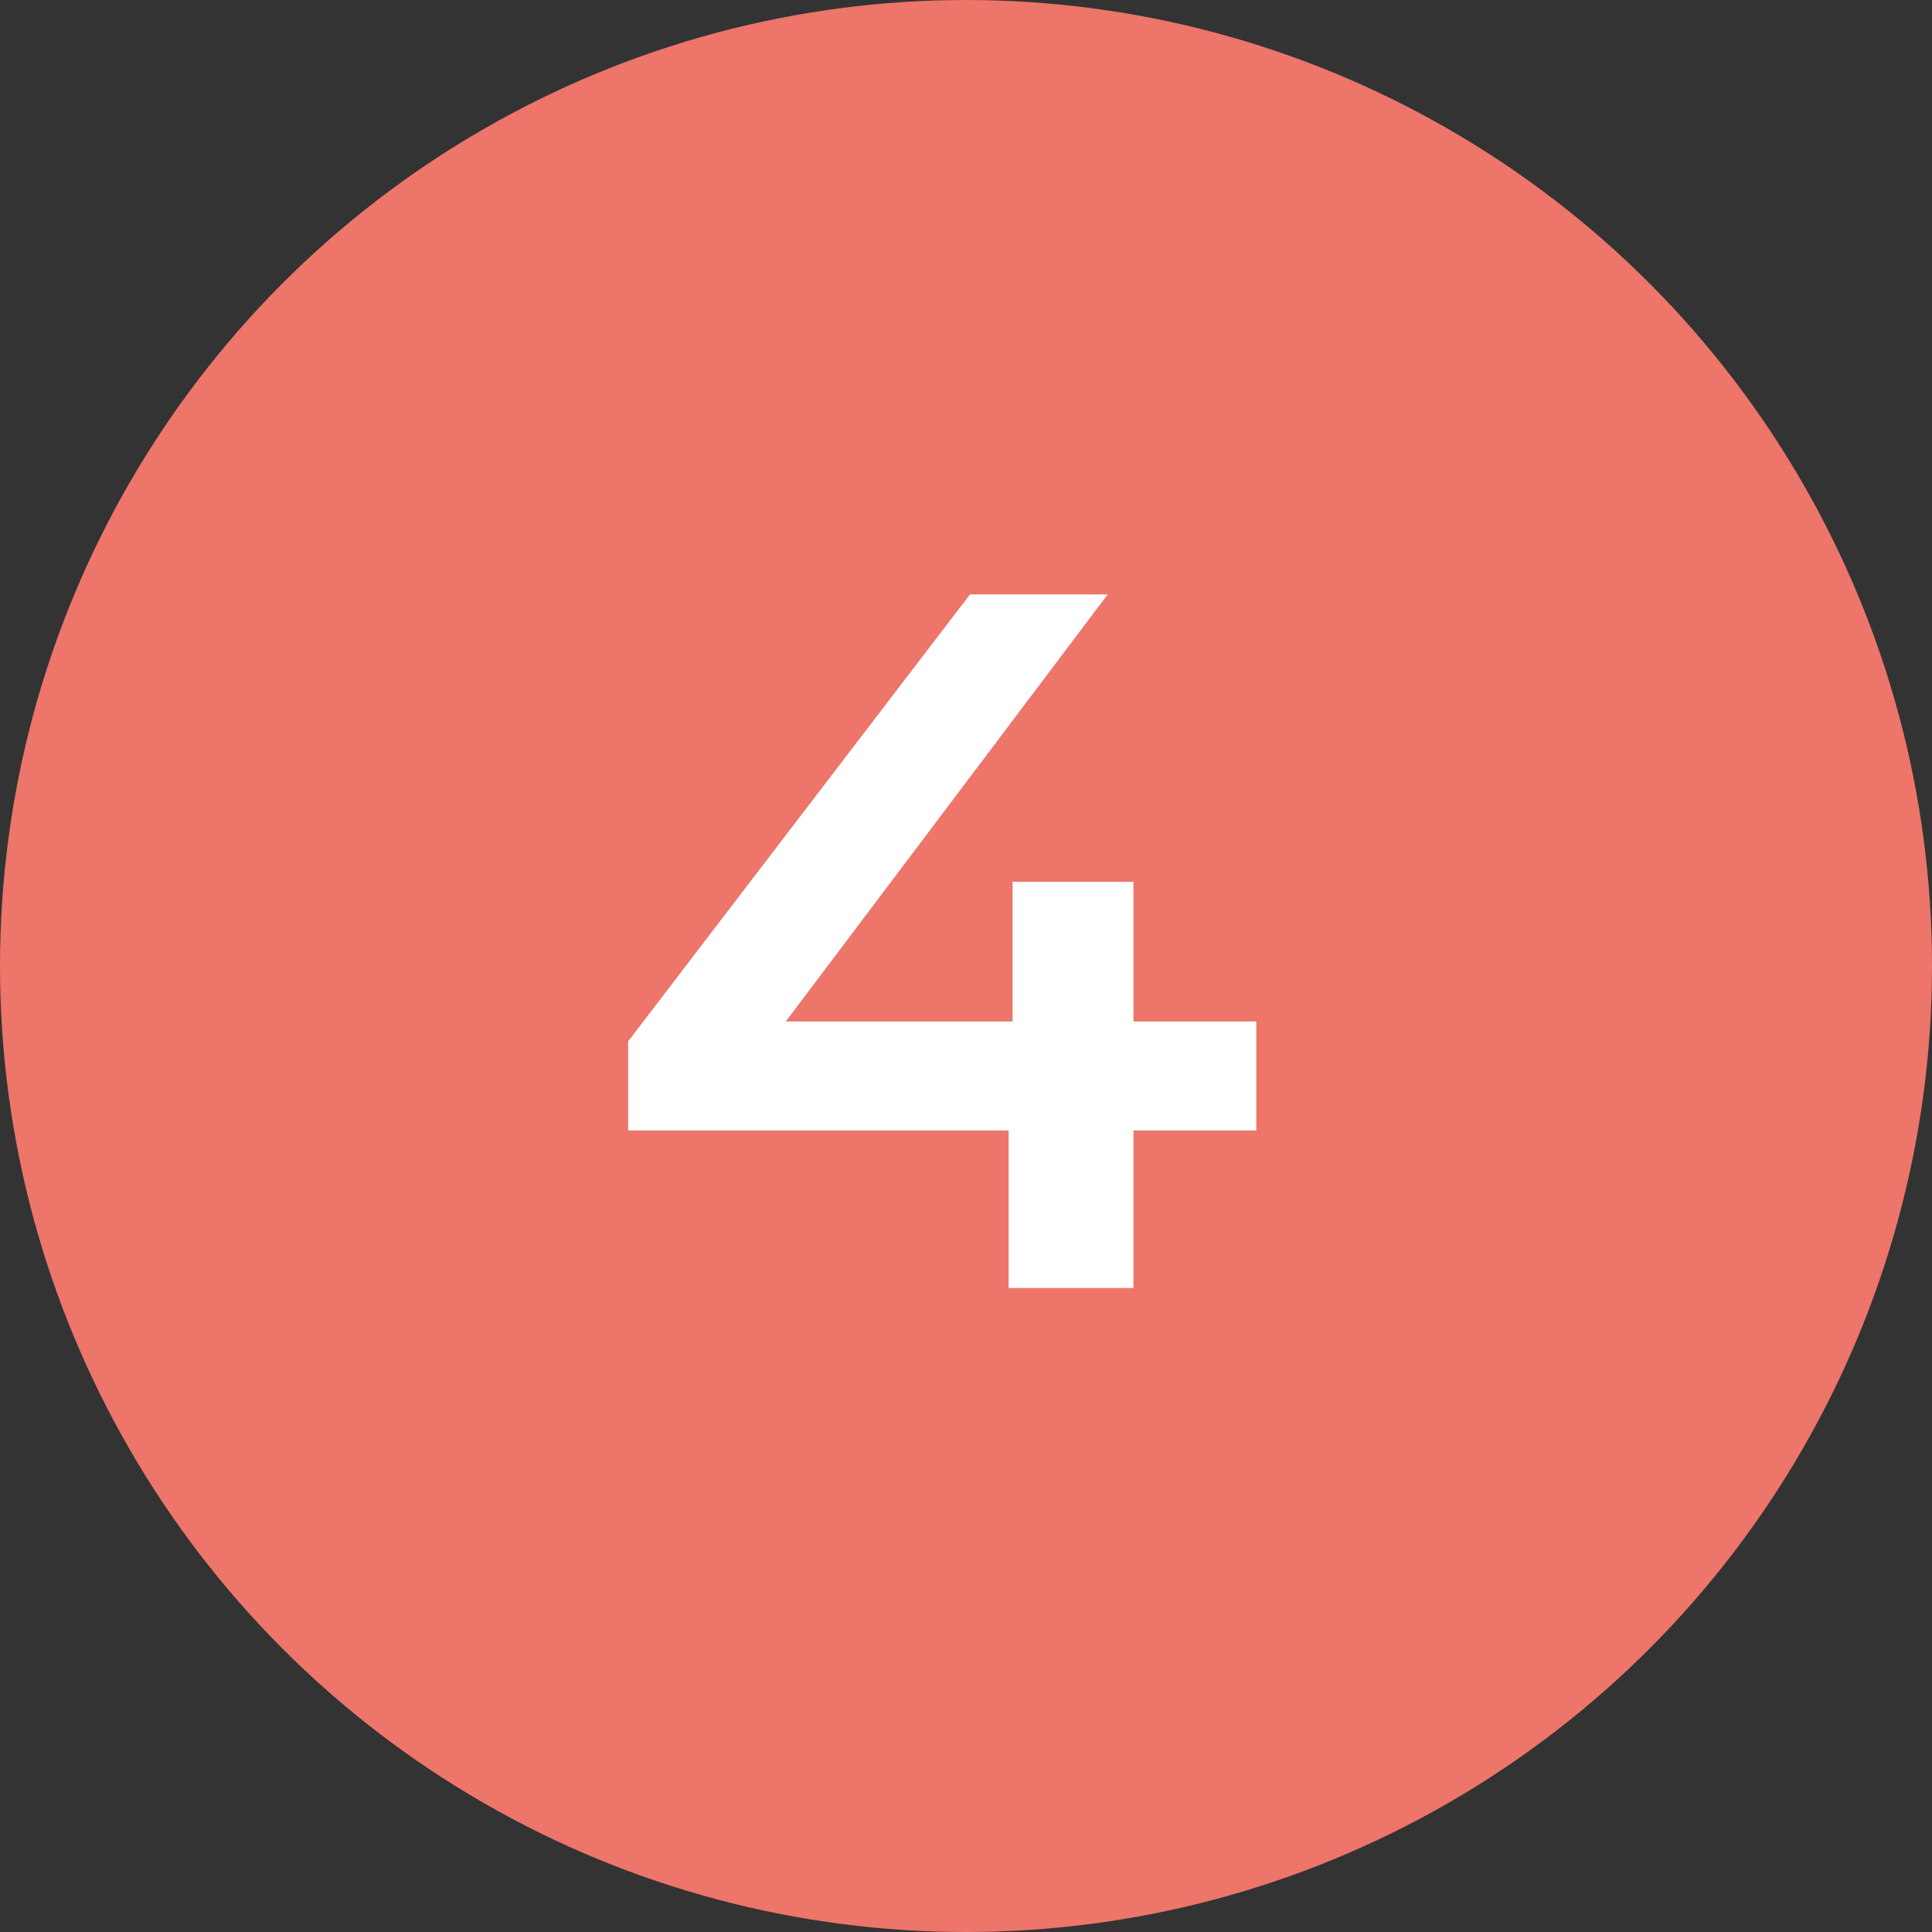
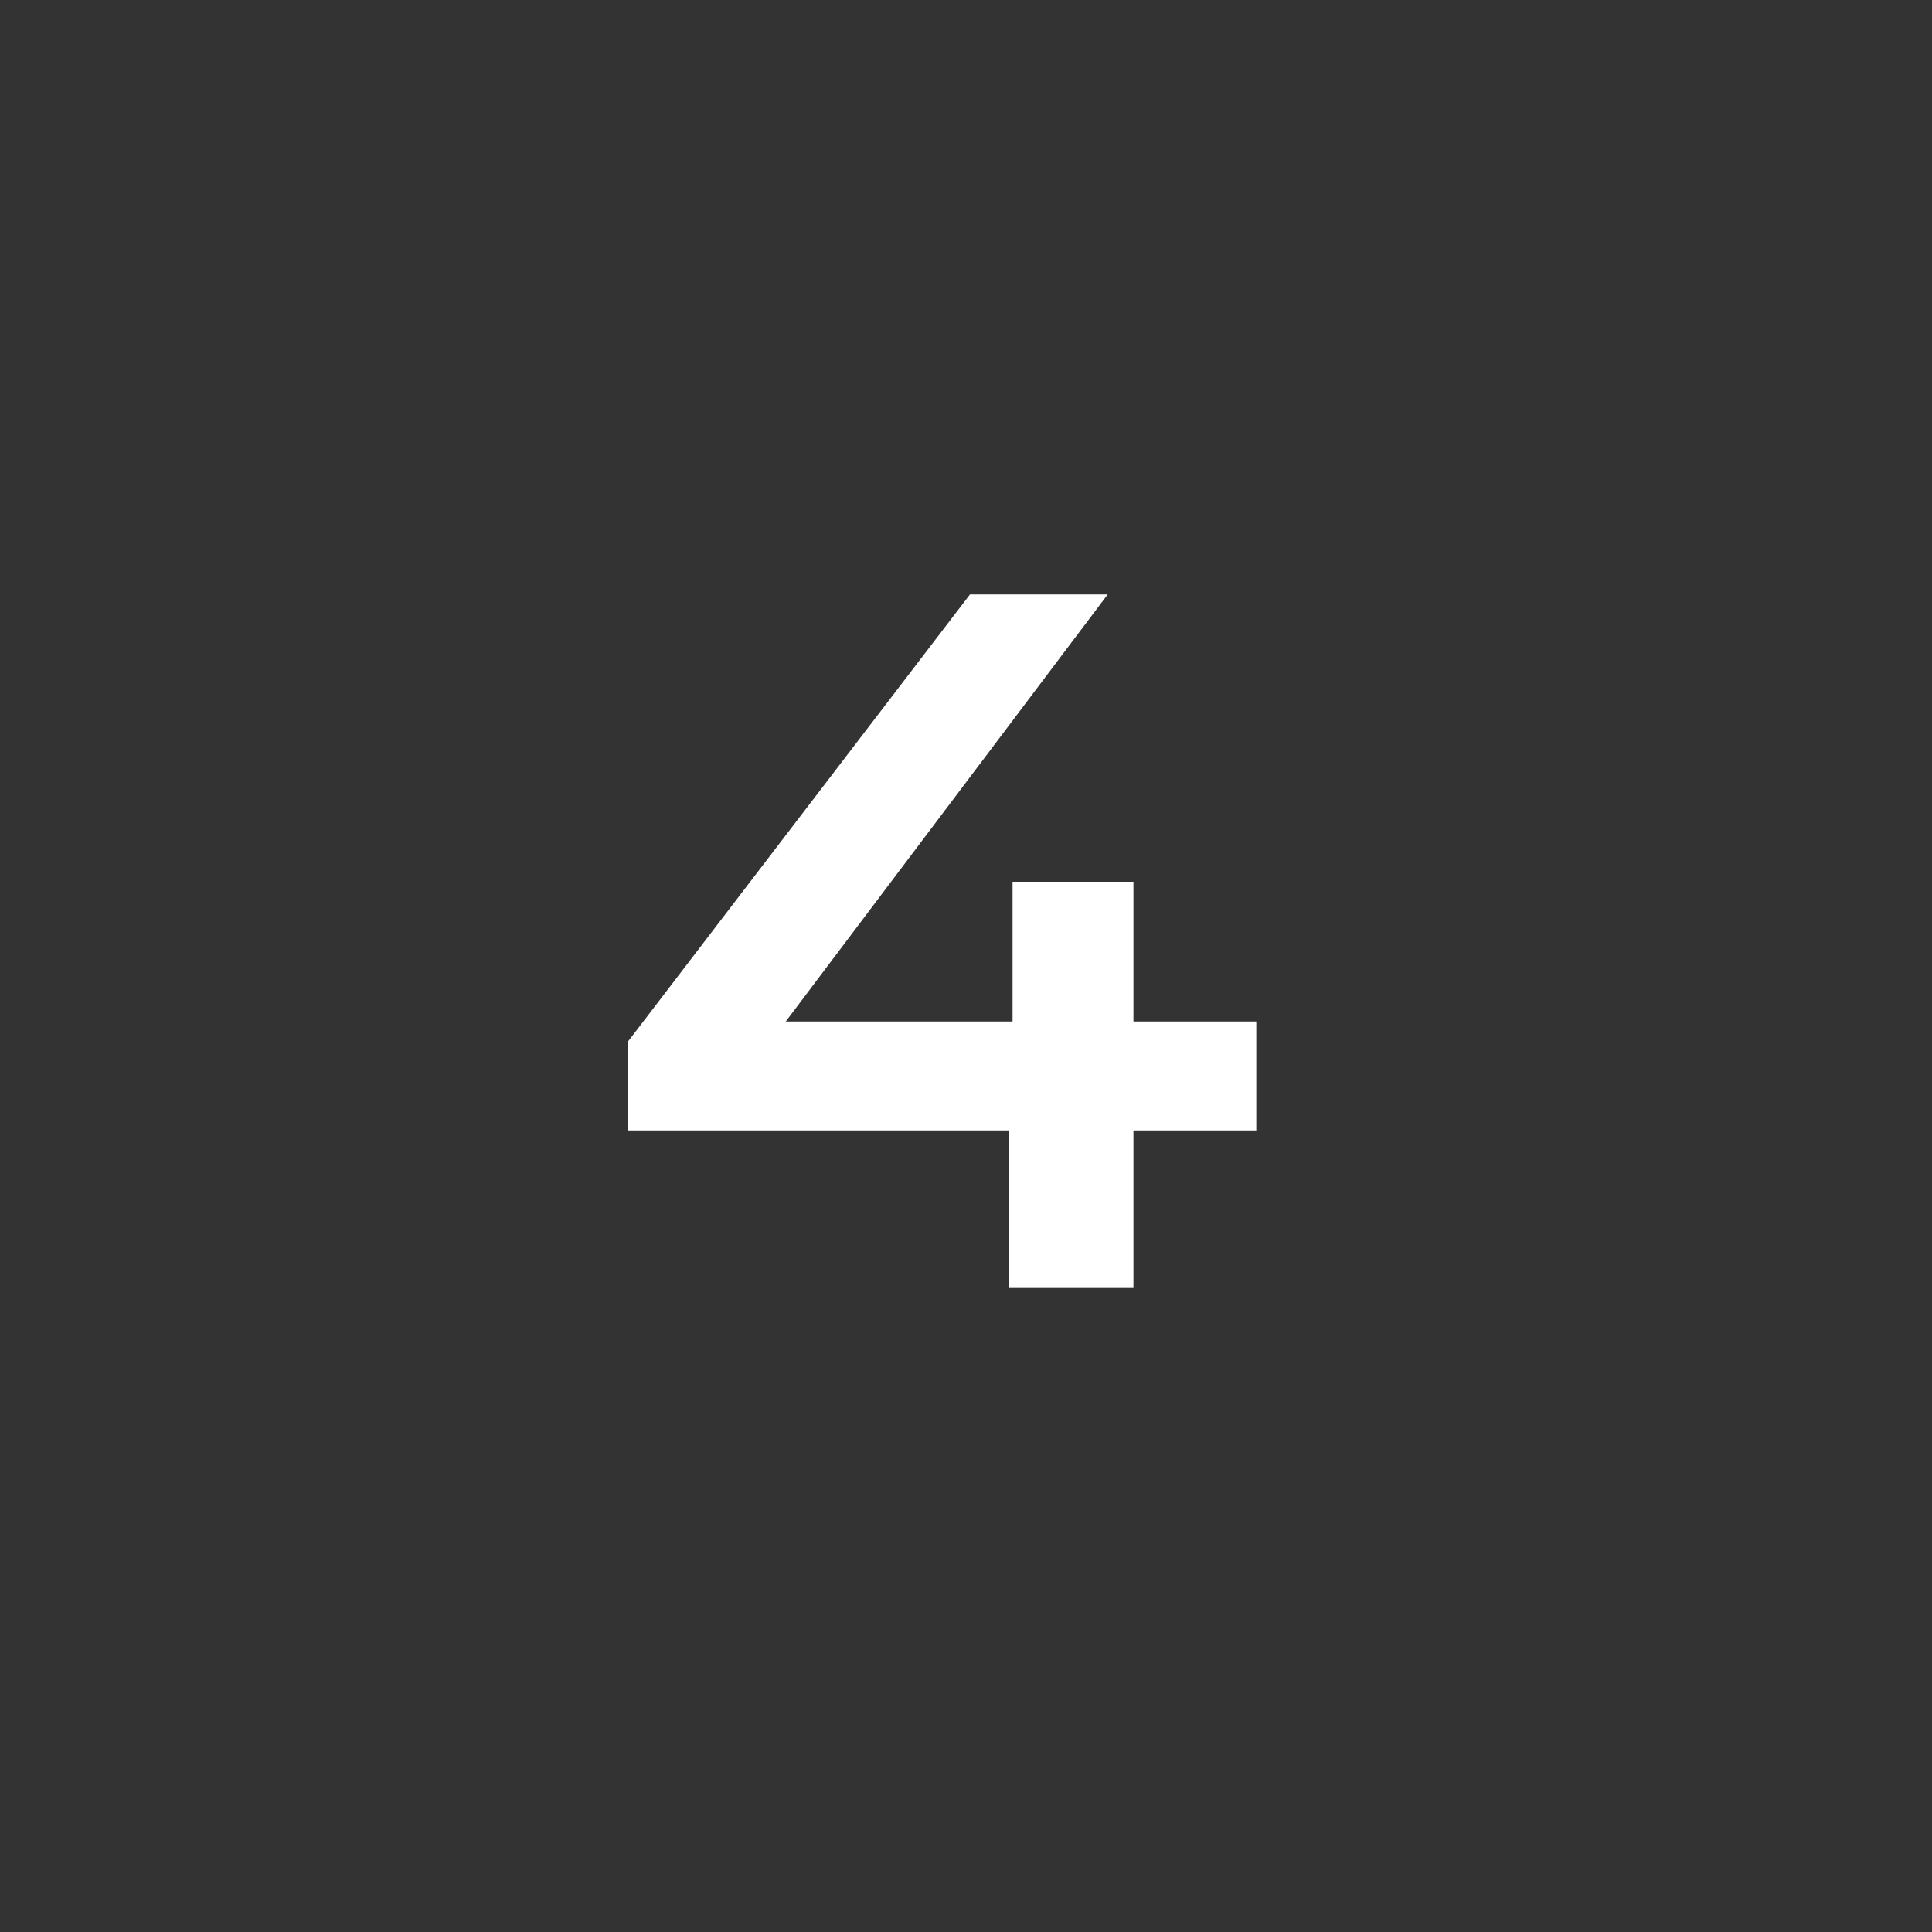
<svg xmlns="http://www.w3.org/2000/svg" width="39" height="39" viewBox="0 0 39 39" fill="none">
  <rect x="0" y="0" width="39" height="39" fill="#333333" stroke="none" />
-   <circle cx="19.5" cy="19.5" r="18.5" fill="#ED756A" stroke="#ED756A" stroke-width="2" />
-   <path d="M12.68 22.82V21.02L19.58 12H22.36L15.56 21.02L14.26 20.62H25.36V22.82H12.68ZM20.36 26V22.82L20.44 20.62V17.8H22.88V26H20.36Z" fill="white" />
+   <path d="M12.68 22.82V21.02L19.58 12H22.36L15.56 21.02L14.26 20.62H25.36V22.82ZM20.36 26V22.82L20.44 20.62V17.8H22.88V26H20.36Z" fill="white" />
</svg>